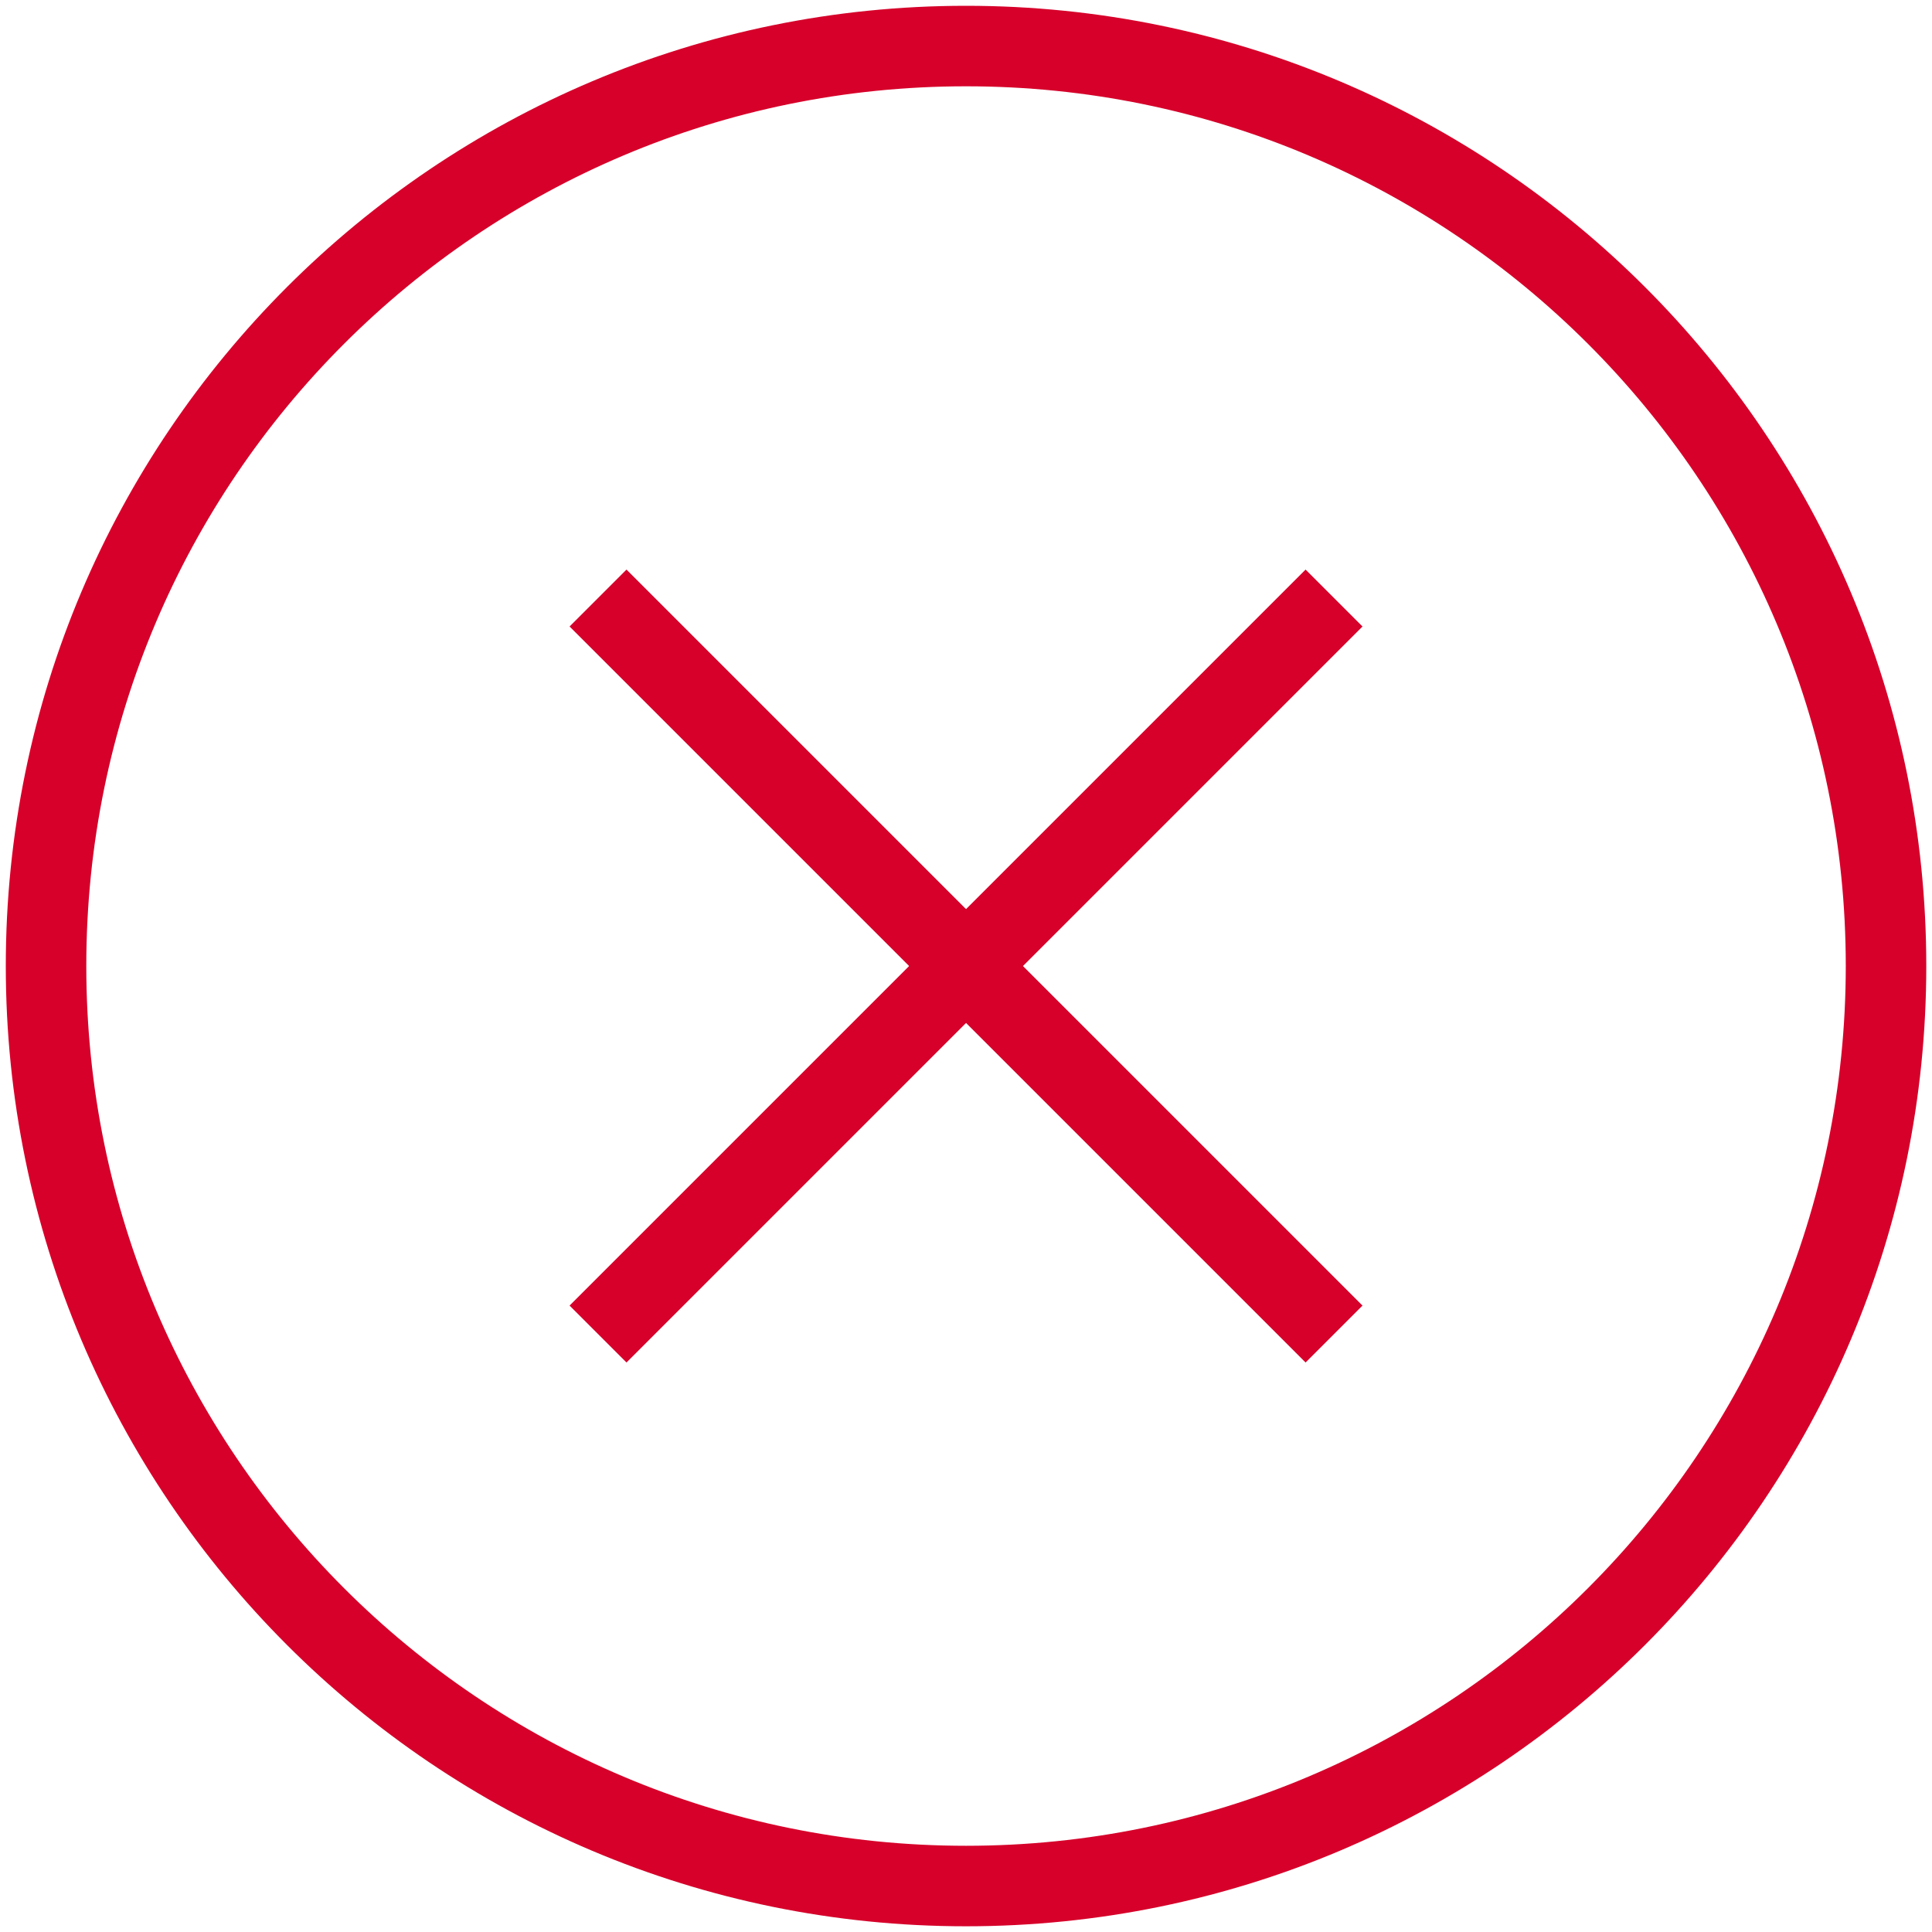
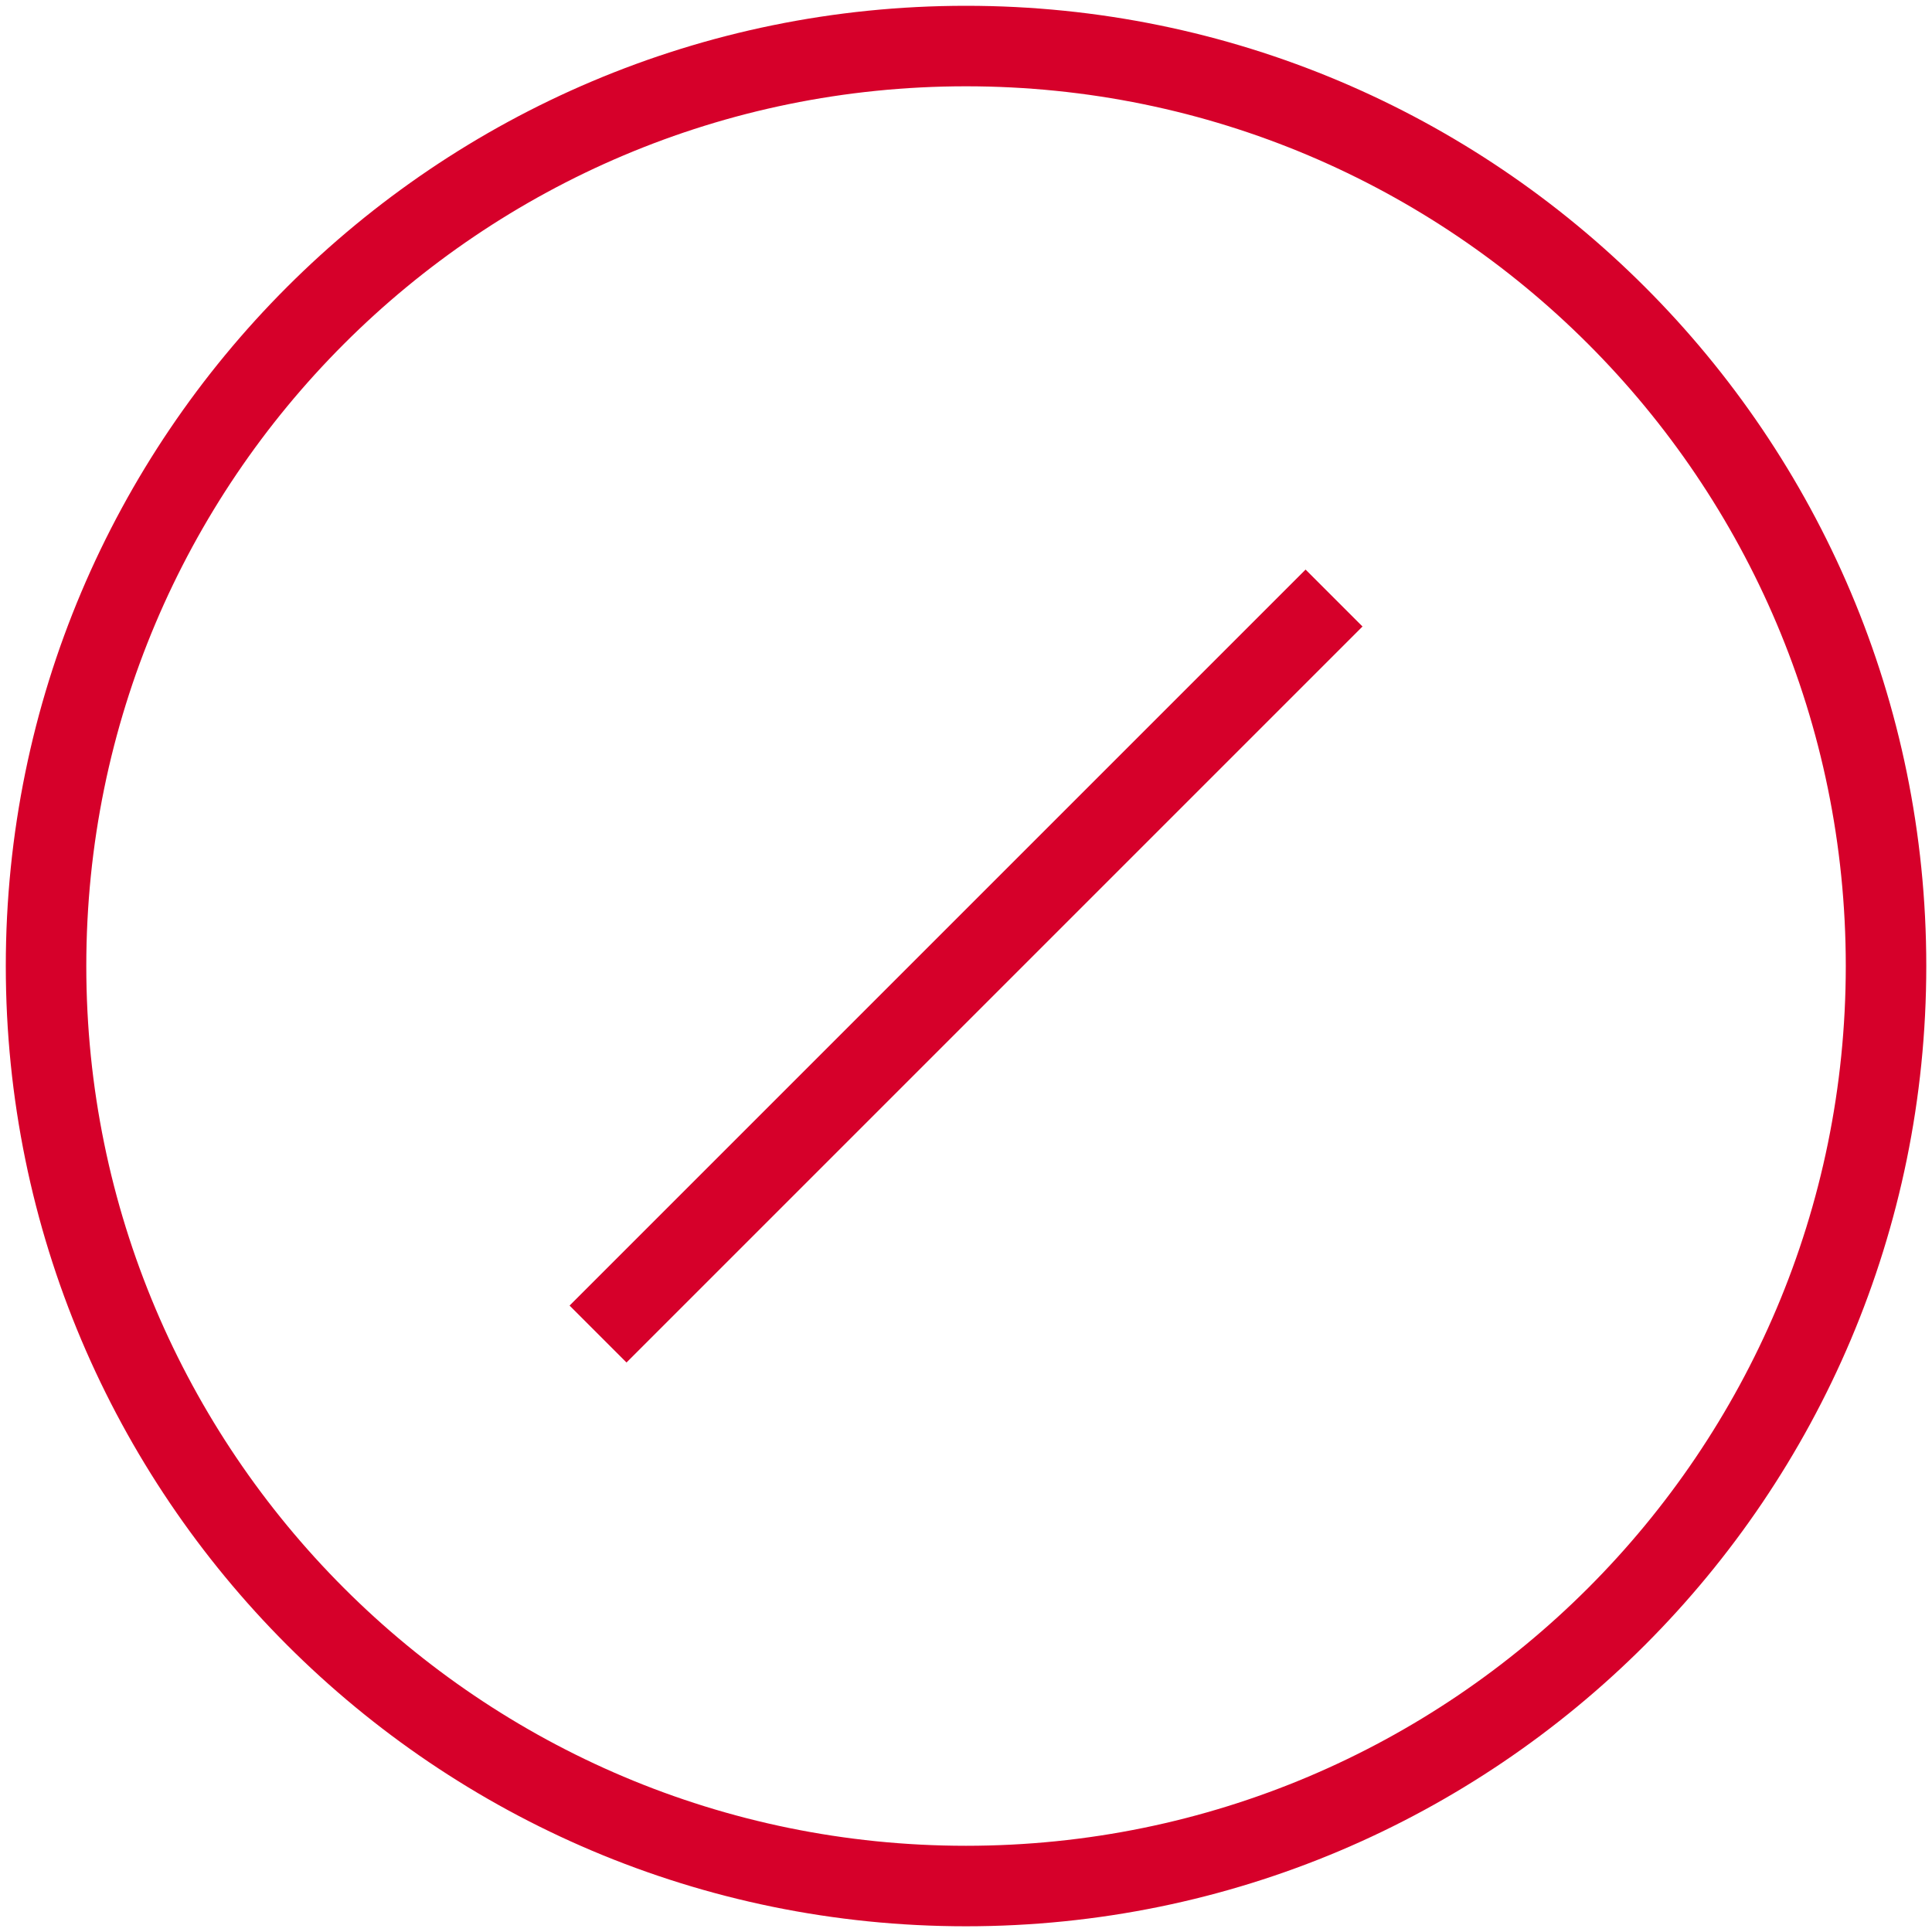
<svg xmlns="http://www.w3.org/2000/svg" width="24px" height="24px" viewBox="0 0 24 24" version="1.1">
  <title>4DC720B5-F5F0-4F09-81F7-D7A2BB2303F9@3x</title>
  <desc>Created with sketchtool.</desc>
  <g id="Symbols" stroke="none" stroke-width="1" fill="none" fill-rule="evenodd">
    <g id="A-/-Icon-/-Cancel" stroke="#D6002A">
      <g id="Group-7">
        <path d="M23.429,12 C23.429,18.311 18.311,23.429 12,23.429 C5.688,23.429 0.572,18.311 0.572,12 C0.572,5.688 5.688,0.572 12,0.572 C18.311,0.572 23.429,5.688 23.429,12 Z" id="Stroke-1" />
-         <line x1="7.429" y1="7.429" x2="16.572" y2="16.572" id="Stroke-3" />
        <line x1="16.572" y1="7.429" x2="7.429" y2="16.572" id="Stroke-5" />
      </g>
    </g>
  </g>
</svg>